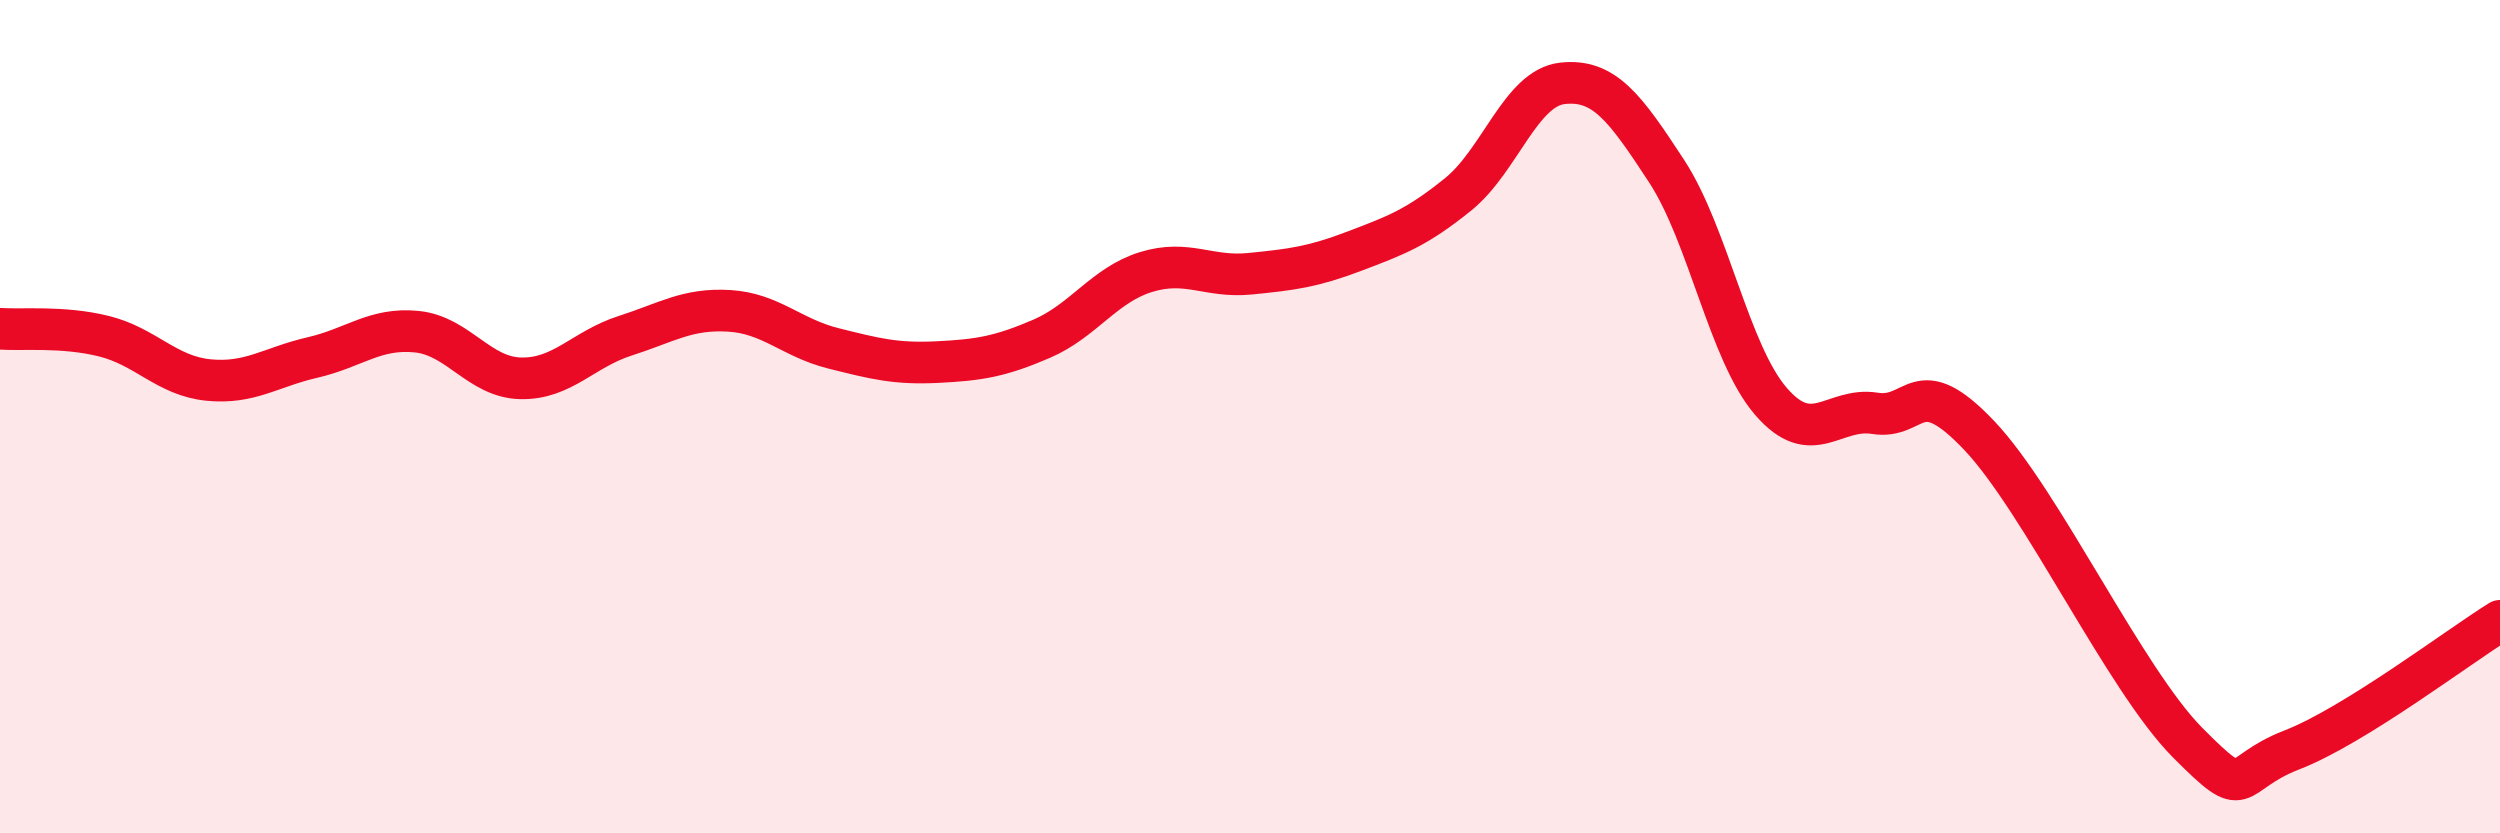
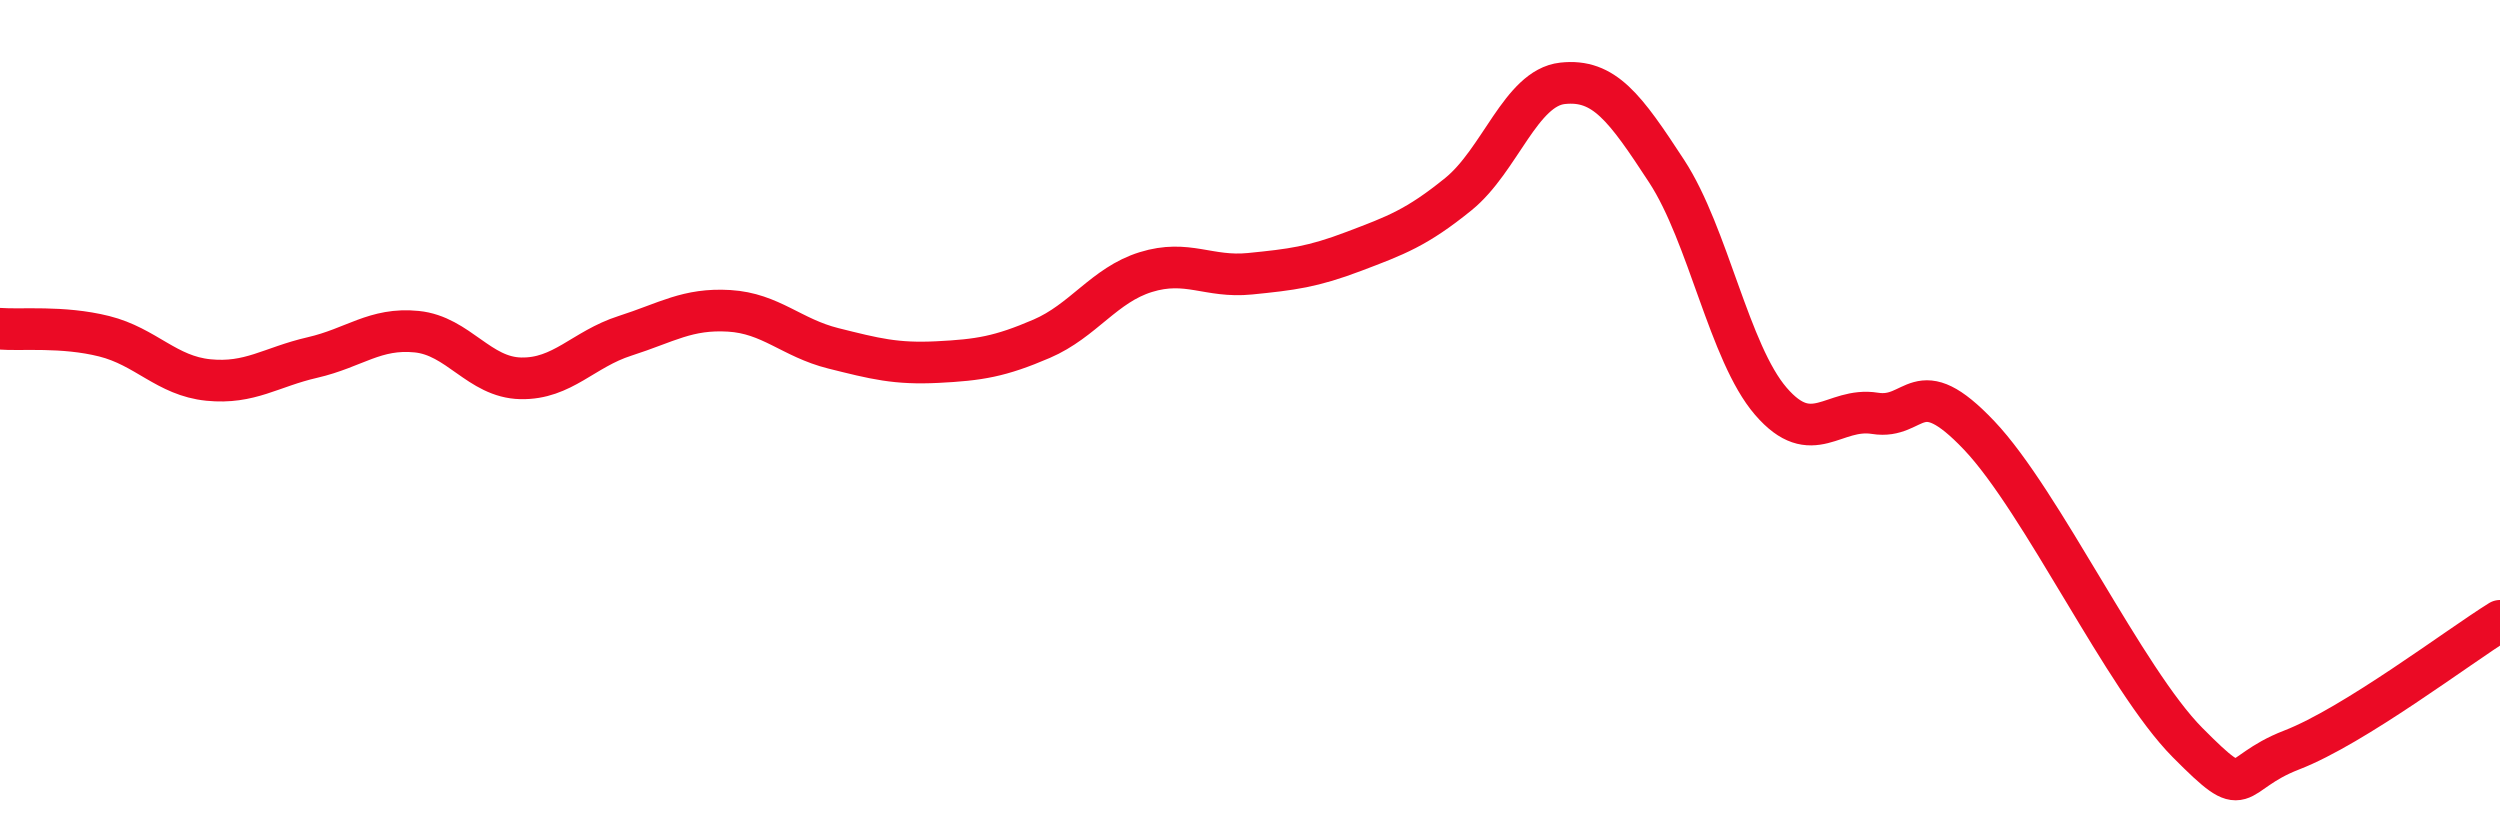
<svg xmlns="http://www.w3.org/2000/svg" width="60" height="20" viewBox="0 0 60 20">
-   <path d="M 0,7.89 C 0.5,7.93 1.5,7.82 2.5,8.07 C 3.5,8.32 4,9.02 5,9.12 C 6,9.22 6.5,8.81 7.5,8.58 C 8.5,8.35 9,7.86 10,7.96 C 11,8.06 11.5,9.06 12.5,9.08 C 13.5,9.1 14,8.38 15,8.06 C 16,7.74 16.5,7.4 17.5,7.46 C 18.5,7.52 19,8.11 20,8.36 C 21,8.61 21.5,8.74 22.5,8.69 C 23.5,8.64 24,8.56 25,8.13 C 26,7.7 26.5,6.84 27.5,6.53 C 28.5,6.22 29,6.67 30,6.57 C 31,6.47 31.5,6.41 32.5,6.03 C 33.5,5.65 34,5.47 35,4.66 C 36,3.85 36.5,2.11 37.5,2 C 38.5,1.89 39,2.58 40,4.11 C 41,5.64 41.5,8.47 42.5,9.63 C 43.5,10.79 44,9.76 45,9.92 C 46,10.08 46,8.87 47.5,10.45 C 49,12.03 51,16.31 52.5,17.82 C 54,19.33 53.5,18.58 55,18 C 56.5,17.42 59,15.52 60,14.9L60 20L0 20Z" fill="#EB0A25" opacity="0.1" stroke-linecap="round" stroke-linejoin="round" />
  <path d="M 0,7.89 C 0.5,7.93 1.5,7.82 2.5,8.07 C 3.5,8.32 4,9.02 5,9.12 C 6,9.22 6.5,8.81 7.5,8.58 C 8.5,8.35 9,7.86 10,7.96 C 11,8.06 11.5,9.06 12.5,9.08 C 13.5,9.1 14,8.38 15,8.06 C 16,7.74 16.5,7.4 17.5,7.46 C 18.5,7.52 19,8.11 20,8.36 C 21,8.61 21.5,8.74 22.5,8.69 C 23.5,8.64 24,8.56 25,8.13 C 26,7.7 26.5,6.84 27.5,6.53 C 28.5,6.22 29,6.67 30,6.57 C 31,6.47 31.5,6.41 32.5,6.03 C 33.5,5.65 34,5.47 35,4.66 C 36,3.85 36.5,2.11 37.5,2 C 38.5,1.89 39,2.58 40,4.11 C 41,5.64 41.5,8.47 42.5,9.63 C 43.5,10.79 44,9.76 45,9.92 C 46,10.08 46,8.87 47.5,10.45 C 49,12.03 51,16.31 52.5,17.82 C 54,19.33 53.5,18.58 55,18 C 56.5,17.42 59,15.52 60,14.9" stroke="#EB0A25" stroke-width="1" fill="none" stroke-linecap="round" stroke-linejoin="round" />
</svg>